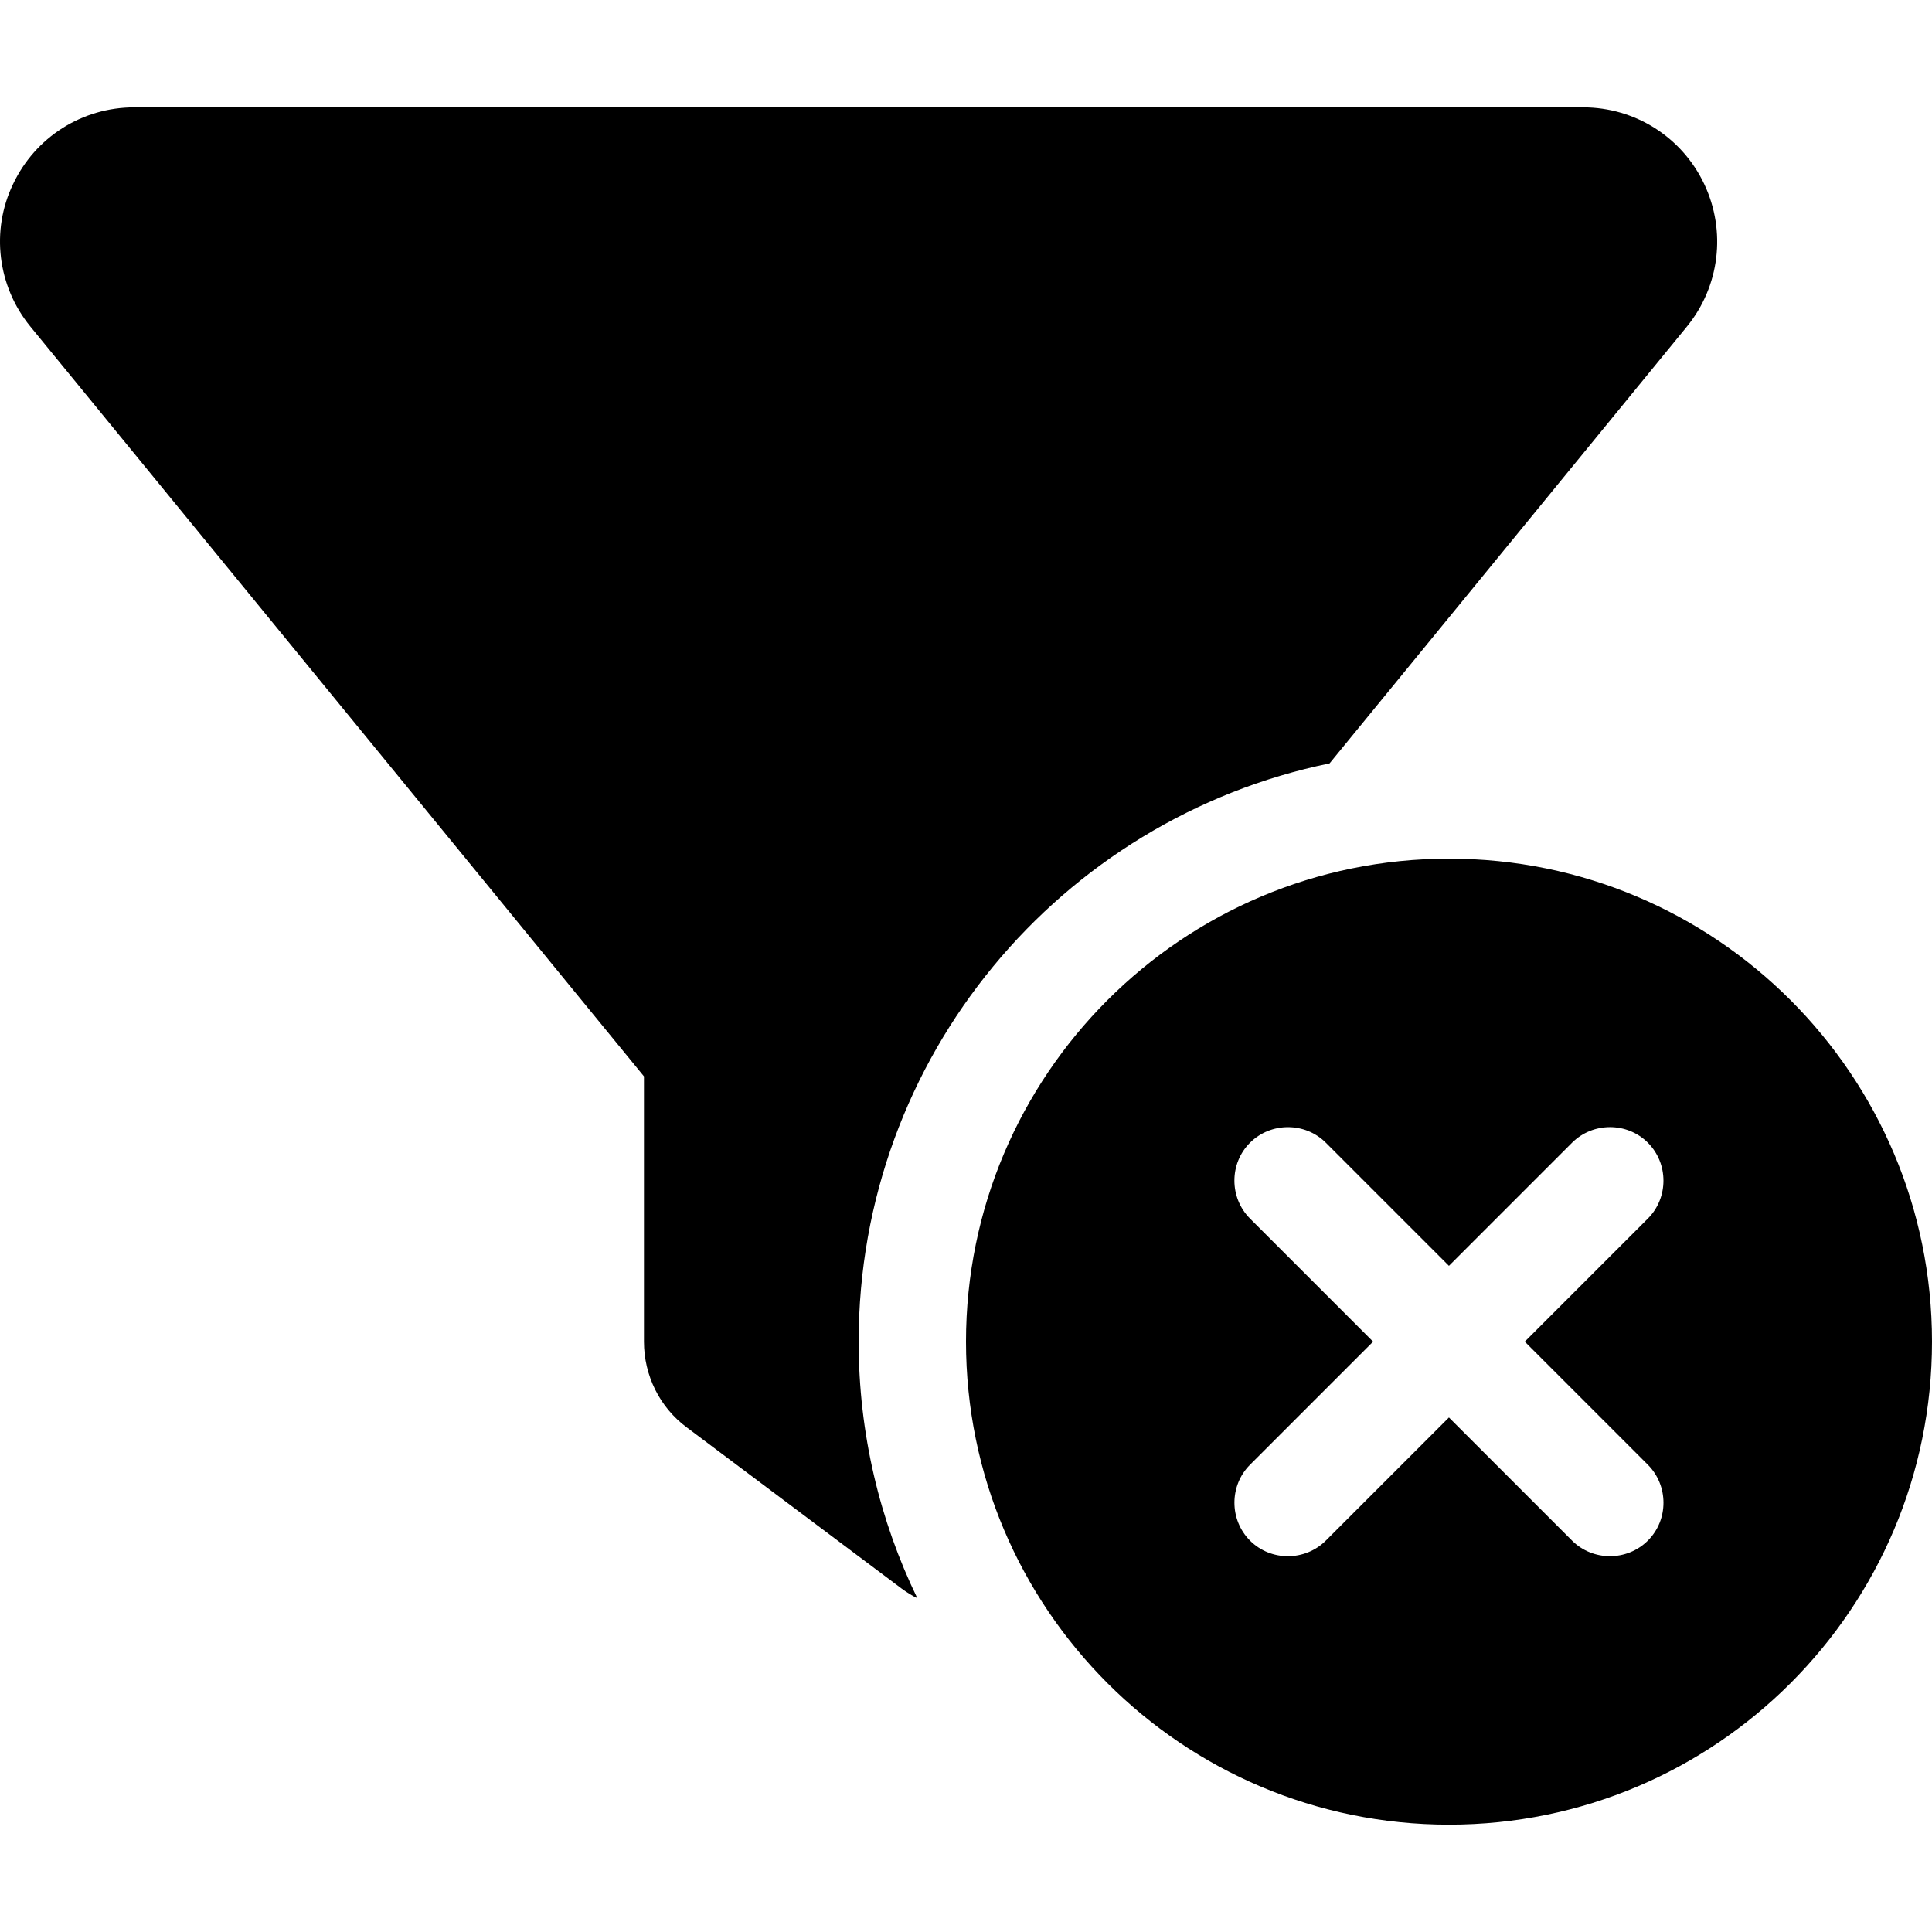
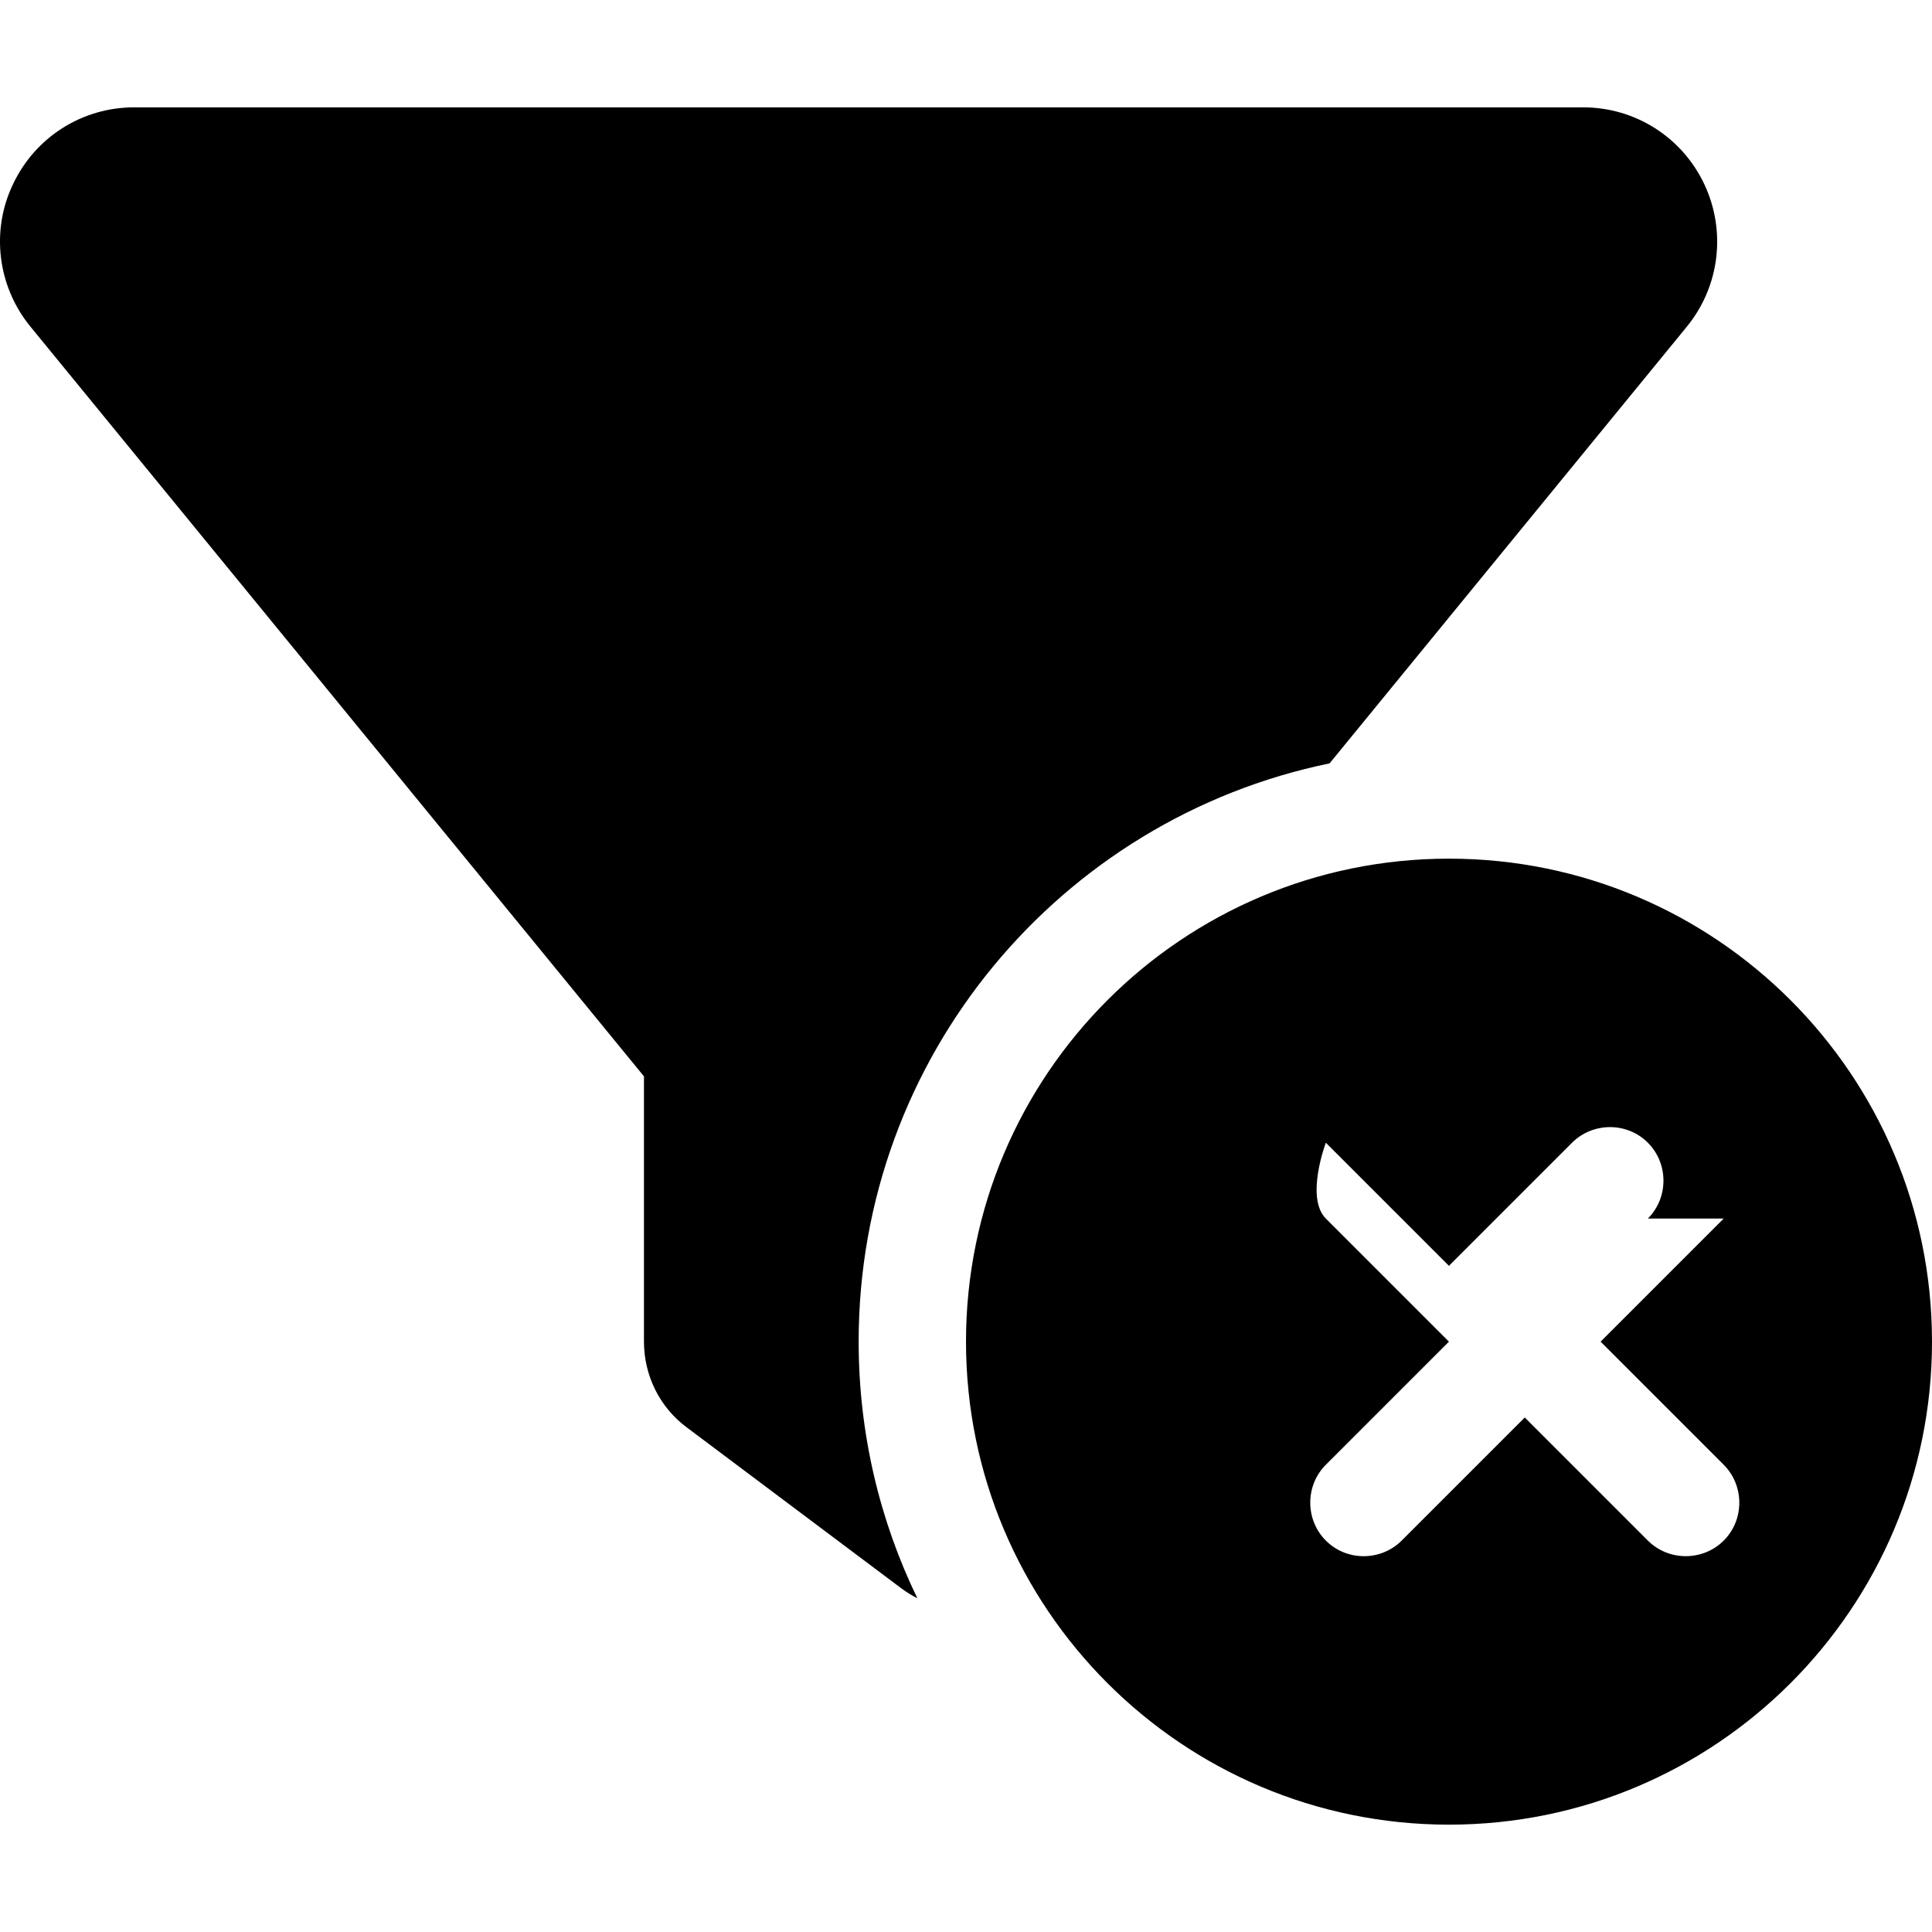
<svg xmlns="http://www.w3.org/2000/svg" id="Ebene_1" viewBox="0 0 32 32">
  <defs>
    <style>.cls-1{fill:#000;stroke-width:0px;}</style>
  </defs>
-   <path class="cls-1" d="M.216,3.05c.367-.778,1.144-1.272,2.006-1.272h24c.861,0,1.639.494,2.006,1.272.367.778.256,1.694-.289,2.361l-5.917,7.233c-4.456.917-7.8,4.856-7.8,9.578,0,1.522.35,2.967.972,4.25-.089-.044-.178-.1-.261-.161l-3.556-2.667c-.45-.333-.711-.861-.711-1.422v-4.394L.5,5.405C-.039,4.744-.156,3.822.216,3.05ZM24,14.222c4.418,0,8,3.582,8,8s-3.582,8-8,8-8-3.582-8-8,3.582-8,8-8ZM27.294,20.183c.344-.344.344-.911,0-1.256s-.911-.344-1.256,0l-2.039,2.039-2.039-2.039c-.344-.344-.911-.344-1.256,0s-.344.911,0,1.256l2.039,2.039-2.039,2.039c-.344.344-.344.911,0,1.256s.911.344,1.256,0l2.039-2.039,2.039,2.039c.344.344.911.344,1.256,0s.344-.911,0-1.256l-2.039-2.039,2.039-2.039h0Z" />
+   <path class="cls-1" d="M.216,3.05c.367-.778,1.144-1.272,2.006-1.272h24c.861,0,1.639.494,2.006,1.272.367.778.256,1.694-.289,2.361l-5.917,7.233c-4.456.917-7.8,4.856-7.8,9.578,0,1.522.35,2.967.972,4.25-.089-.044-.178-.1-.261-.161l-3.556-2.667c-.45-.333-.711-.861-.711-1.422v-4.394L.5,5.405C-.039,4.744-.156,3.822.216,3.05ZM24,14.222c4.418,0,8,3.582,8,8s-3.582,8-8,8-8-3.582-8-8,3.582-8,8-8ZM27.294,20.183c.344-.344.344-.911,0-1.256s-.911-.344-1.256,0l-2.039,2.039-2.039-2.039s-.344.911,0,1.256l2.039,2.039-2.039,2.039c-.344.344-.344.911,0,1.256s.911.344,1.256,0l2.039-2.039,2.039,2.039c.344.344.911.344,1.256,0s.344-.911,0-1.256l-2.039-2.039,2.039-2.039h0Z" />
</svg>